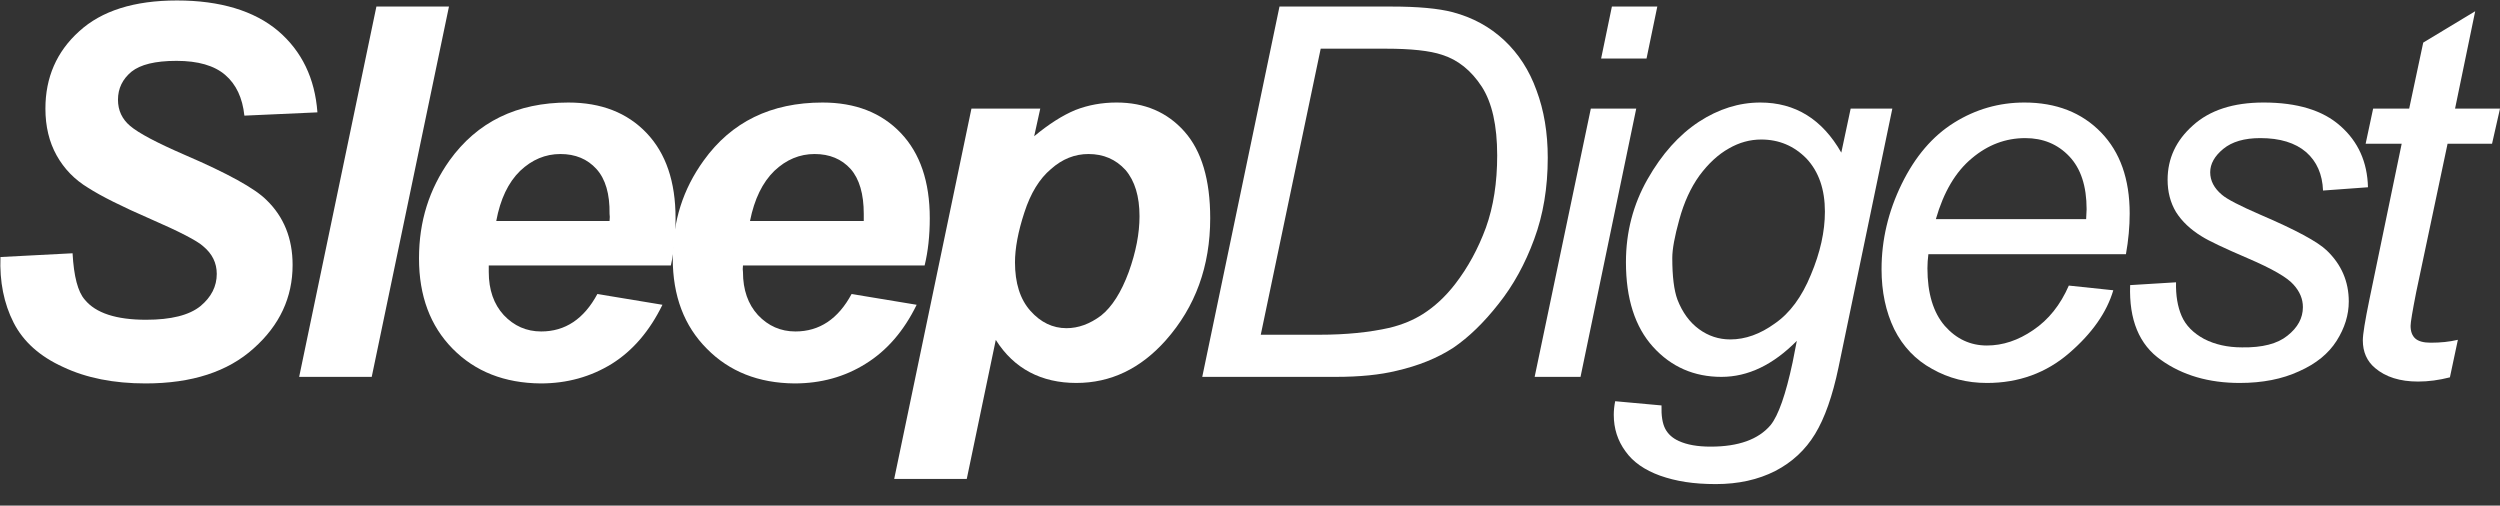
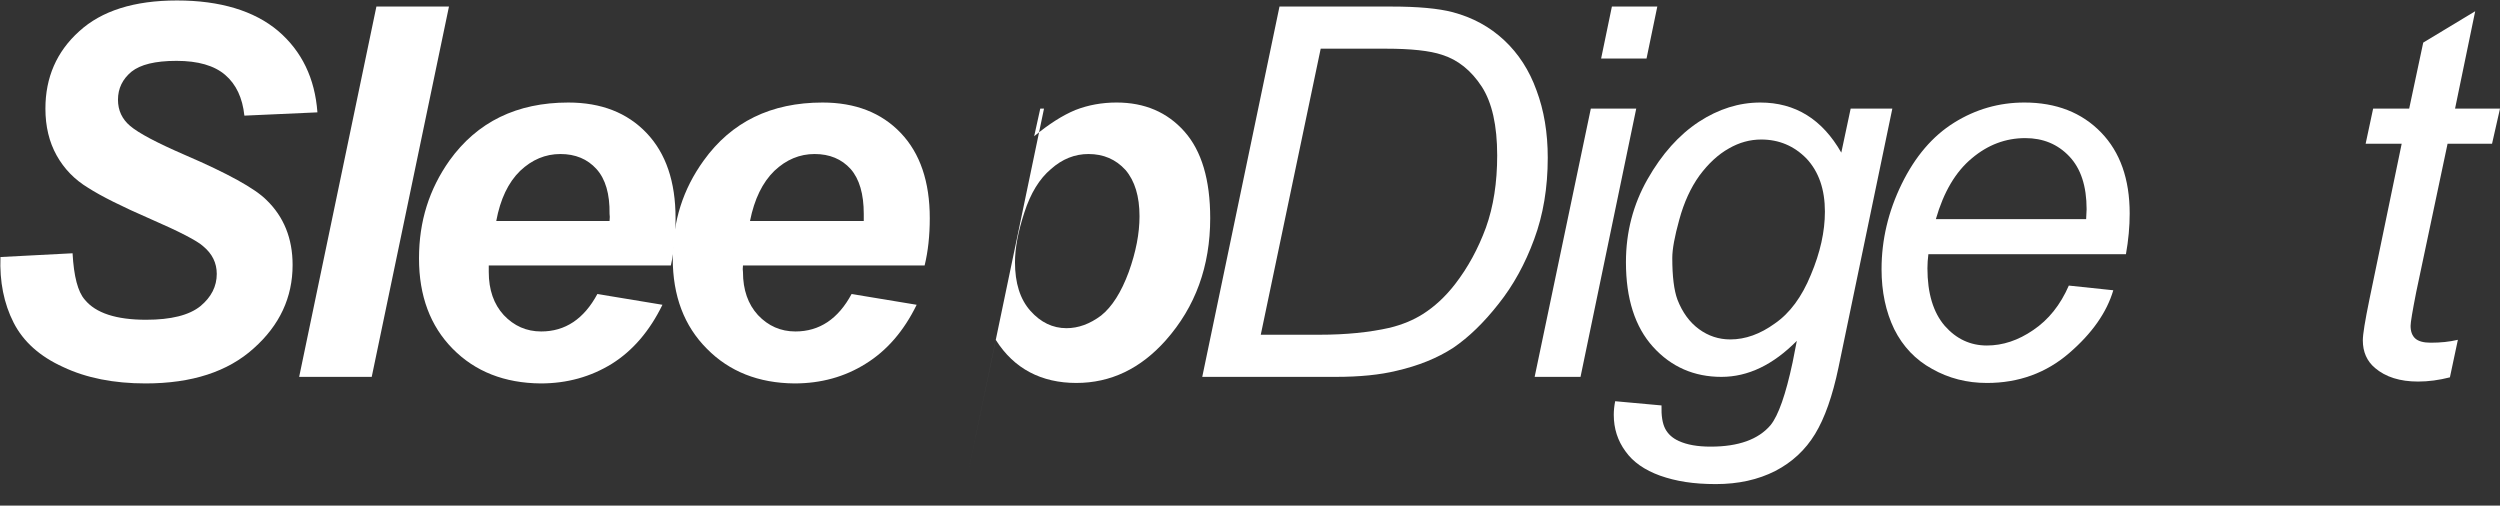
<svg xmlns="http://www.w3.org/2000/svg" version="1.2" viewBox="0 0 534 108" width="534" height="108">
  <rect x="0" y="0" width="534" height="108" fill="#333333" stroke="none" />
  <title>sleepdigest_white</title>
  <style>
		.s0 { fill: #ffffff } 
	</style>
  <g>
    <path class="s0" d="m0.1 54.9l15.4-0.8q0.4 7.4 2.6 9.9 3.5 4.3 13.1 4.3 8 0 11.6-2.9 3.5-2.9 3.5-6.9 0-3.5-2.9-5.9-2-1.8-11.2-5.8-9.2-4-13.4-6.7-4.3-2.6-6.7-6.9-2.4-4.3-2.4-10 0-10 7.2-16.5 7.2-6.6 20.9-6.6c9.2 0 16.5 2.2 21.6 6.5q7.6 6.5 8.4 17.4l-15.6 0.7q-0.6-5.7-4.1-8.7-3.5-3-10.4-3c-4.6 0-7.7 0.8-9.6 2.3q-2.9 2.4-2.9 6 0 3.4 2.6 5.6 2.7 2.3 11.7 6.2 13.7 5.9 17.4 9.6 5.6 5.4 5.6 13.9 0 10.4-8.3 17.8-8.3 7.5-23.1 7.5-10.2 0-17.6-3.5-7.5-3.4-10.6-9.5-3.1-6.1-2.8-14z" />
    <path class="s0" d="m63.9 80.5l16.5-79.1h15.5l-16.5 79.1z" />
    <path class="s0" d="m143.3 56.7h-38.9q0 0.9 0 1.4 0 5.7 3.2 9.2 3.3 3.5 8 3.5 7.7 0 12-8l13.9 2.3q-4.1 8.4-10.8 12.6-6.8 4.2-15.2 4.2-11.6-0.1-18.8-7.4-7.2-7.3-7.2-19.3c0-8 2.2-14.8 6.5-20.9q8.9-12.4 25.4-12.4 10.5 0 16.7 6.5 6.2 6.5 6.2 18.2 0 5.6-1 10.1zm-13.1-9.5q0.1-1 0-1.5 0.1-6.4-2.8-9.6-2.9-3.2-7.7-3.2-4.8 0-8.6 3.6-3.8 3.7-5.1 10.7z" />
    <path class="s0" d="m197.5 56.7h-38.8q-0.1 0.9 0 1.4 0 5.7 3.2 9.2 3.3 3.5 8 3.5 7.7 0 12-8l13.9 2.3q-4.1 8.4-10.9 12.6-6.7 4.2-15.2 4.2-11.5-0.1-18.7-7.4-7.3-7.3-7.3-19.3c0-8 2.2-14.8 6.6-20.9q8.9-12.4 25.4-12.4 10.5 0 16.7 6.5 6.2 6.5 6.2 18.2 0 5.6-1.1 10.1zm-13-9.5q0-1 0-1.5 0-6.4-2.8-9.6-2.9-3.2-7.7-3.2-4.8 0-8.6 3.6-3.8 3.7-5.2 10.7z" />
-     <path class="s0" d="m207.5 23.2h14.7l-1.3 5.9q4.7-3.9 8.8-5.6 4.1-1.6 8.8-1.6 9 0 14.5 6.2 5.5 6.2 5.5 18.5 0 15.4-9.5 26.1-8.1 9.1-19.1 9.1c-7.4 0-13.3-3-17.2-9.2l-6.2 29.7h-15.5l16.5-79.1zm9.3 32.8q0 6.7 3.3 10.4 3.3 3.7 7.7 3.7 3.8 0 7.4-2.7 3.5-2.8 5.9-9.3 2.3-6.4 2.3-11.9 0-6.4-3-9.9-3.1-3.4-7.9-3.4-4.4 0-8 3.2-3.7 3.1-5.7 9.3-2 6.1-2 10.7z" />
+     <path class="s0" d="m207.5 23.2h14.7l-1.3 5.9q4.7-3.9 8.8-5.6 4.1-1.6 8.8-1.6 9 0 14.5 6.2 5.5 6.2 5.5 18.5 0 15.4-9.5 26.1-8.1 9.1-19.1 9.1c-7.4 0-13.3-3-17.2-9.2l-6.2 29.7l16.5-79.1zm9.3 32.8q0 6.7 3.3 10.4 3.3 3.7 7.7 3.7 3.8 0 7.4-2.7 3.5-2.8 5.9-9.3 2.3-6.4 2.3-11.9 0-6.4-3-9.9-3.1-3.4-7.9-3.4-4.4 0-8 3.2-3.7 3.1-5.7 9.3-2 6.1-2 10.7z" />
    <path class="s0" d="m256.8 80.5l16.5-79.1h23.9q8.5 0 13.1 1.2 6.4 1.7 11 6 4.6 4.3 6.9 10.7 2.4 6.4 2.4 14.4 0 9.6-2.9 17.4-2.9 7.9-7.6 13.8-4.7 6-9.7 9.4-5.1 3.3-12.1 4.9-5.3 1.3-13 1.3h-28.5zm12.5-9h12.5q8.5 0 15.1-1.5 4-1 7-2.9 3.8-2.4 6.9-6.4 4.1-5.3 6.6-12.1 2.4-6.7 2.4-15.4 0-9.6-3.3-14.7-3.4-5.2-8.5-6.8-3.9-1.3-12-1.3h-13.9l-12.8 61.1z" />
    <path class="s0" d="m327.8 80.5l12-57.3h9.7l-11.9 57.3zm14.2-68l2.3-11.1h9.7l-2.3 11.1z" />
    <path class="s0" d="m345 85.7l9.9 0.9q-0.1 3.3 0.8 5 0.9 1.7 2.9 2.6 2.6 1.2 6.8 1.2 8.9 0 12.8-4.6 2.5-3.1 4.7-13.4l0.9-4.6q-7.6 7.7-16.1 7.7c-5.8 0-10.7-2.1-14.6-6.4q-5.8-6.4-5.8-18.1 0-9.6 4.6-17.7 4.6-8.1 11-12.3 6.3-4.1 13.1-4.1 11.2 0 17.3 10.7l2-9.4h8.9l-11.5 55.3q-1.9 9.1-5 14.2-3.1 5.1-8.5 7.9-5.5 2.8-12.7 2.8c-4.8 0-8.5-0.6-11.9-1.8q-5-1.8-7.4-5.2-2.5-3.4-2.5-7.8 0-1.4 0.3-2.9zm12.2-30.6q0 5.9 1.1 8.9 1.6 4.1 4.6 6.3 3 2.2 6.7 2.2 4.8 0 9.5-3.4 4.8-3.3 7.7-10.4 3-7.1 3-13.5 0-7.1-3.9-11.3-4-4.1-9.7-4.1-3.6 0-6.9 1.9-3.4 1.9-6.3 5.8-2.8 3.9-4.3 9.4-1.5 5.4-1.5 8.2z" />
    <path class="s0" d="m441.9 61l9.5 1q-2.1 7.1-9.4 13.4-7.4 6.4-17.6 6.4-6.4 0-11.7-3-5.3-2.9-8.1-8.5-2.7-5.6-2.7-12.8 0-9.4 4.3-18.2 4.3-8.8 11.2-13.1 6.9-4.3 15-4.3 10.2 0 16.4 6.4 6.1 6.3 6.1 17.3 0 4.2-0.8 8.7h-42.2q-0.2 1.6-0.2 3 0 8 3.7 12.3 3.7 4.2 9 4.2 5.1 0 9.9-3.3 4.9-3.3 7.6-9.5zm-28.4-14.2h32.1q0.1-1.5 0.1-2.1 0-7.4-3.7-11.3-3.7-3.9-9.4-3.9-6.3 0-11.4 4.3-5.2 4.3-7.7 13z" />
-     <path class="s0" d="m455 60.9l9.8-0.6q-0.1 4.2 1.2 7.2 1.3 3 4.8 4.9 3.5 1.8 8.1 1.8 6.5 0.1 9.7-2.5 3.3-2.6 3.3-6.1 0-2.6-2-4.8-2-2.3-9.7-5.6-7.7-3.3-9.9-4.7-3.6-2.2-5.5-5.2-1.8-3-1.8-6.9 0-6.8 5.4-11.6 5.4-4.9 15.1-4.9 10.8 0 16.4 5 5.7 5 5.9 13.1l-9.6 0.7q-0.2-5.2-3.6-8.2-3.5-3-9.8-3-5.1 0-7.9 2.3-2.8 2.3-2.8 5 0 2.7 2.5 4.8 1.6 1.4 8.3 4.3 11.2 4.8 14.1 7.6 4.7 4.5 4.7 10.9 0 4.3-2.6 8.4-2.6 4.1-8 6.5-5.4 2.5-12.7 2.5-9.9 0-16.8-4.9-7-4.9-6.6-16z" />
    <path class="s0" d="m525 72.6l-1.7 8q-3.5 0.9-6.8 0.9-5.8 0-9.2-2.9-2.6-2.2-2.6-5.9 0-1.9 1.4-8.7l6.9-33.3h-7.7l1.6-7.5h7.7l3-14.1 11.1-6.7-4.3 20.8h9.6l-1.7 7.5h-9.5l-6.7 31.7q-1.2 6.1-1.2 7.2 0 1.8 1 2.7 1 0.9 3.3 0.9 3.2 0 5.7-0.6z" />
  </g>
  <g>
	</g>
</svg>